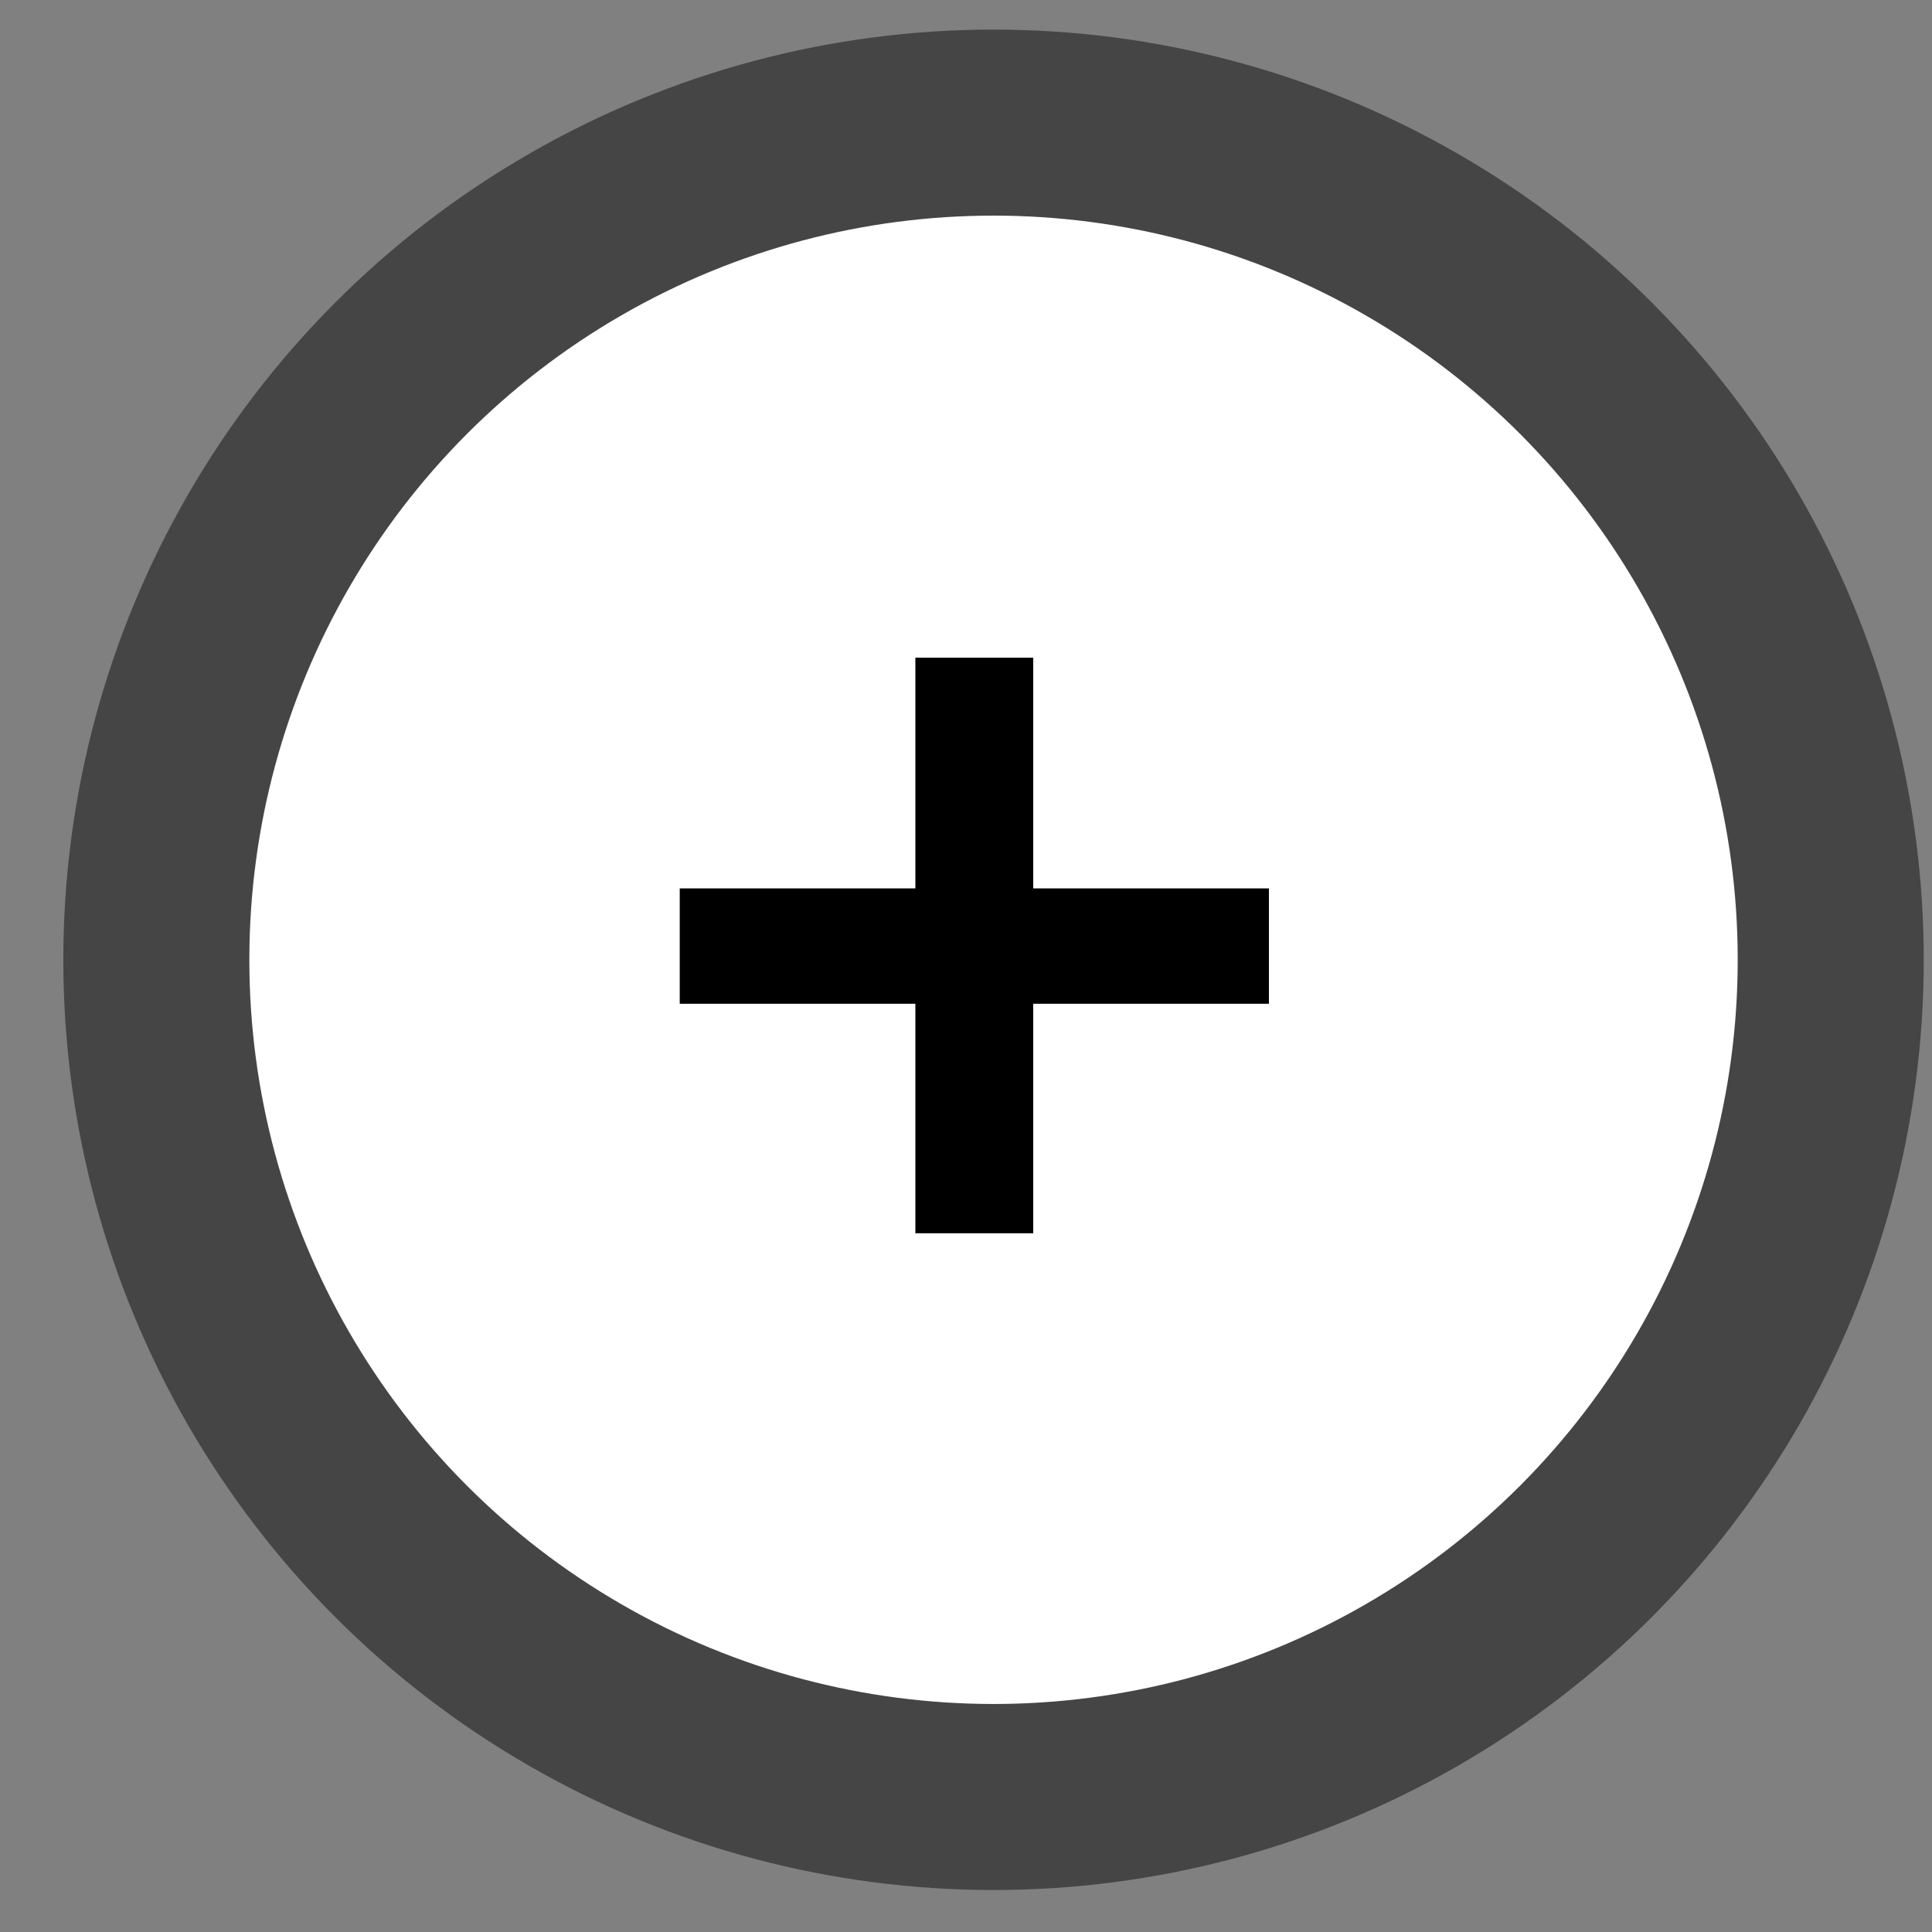
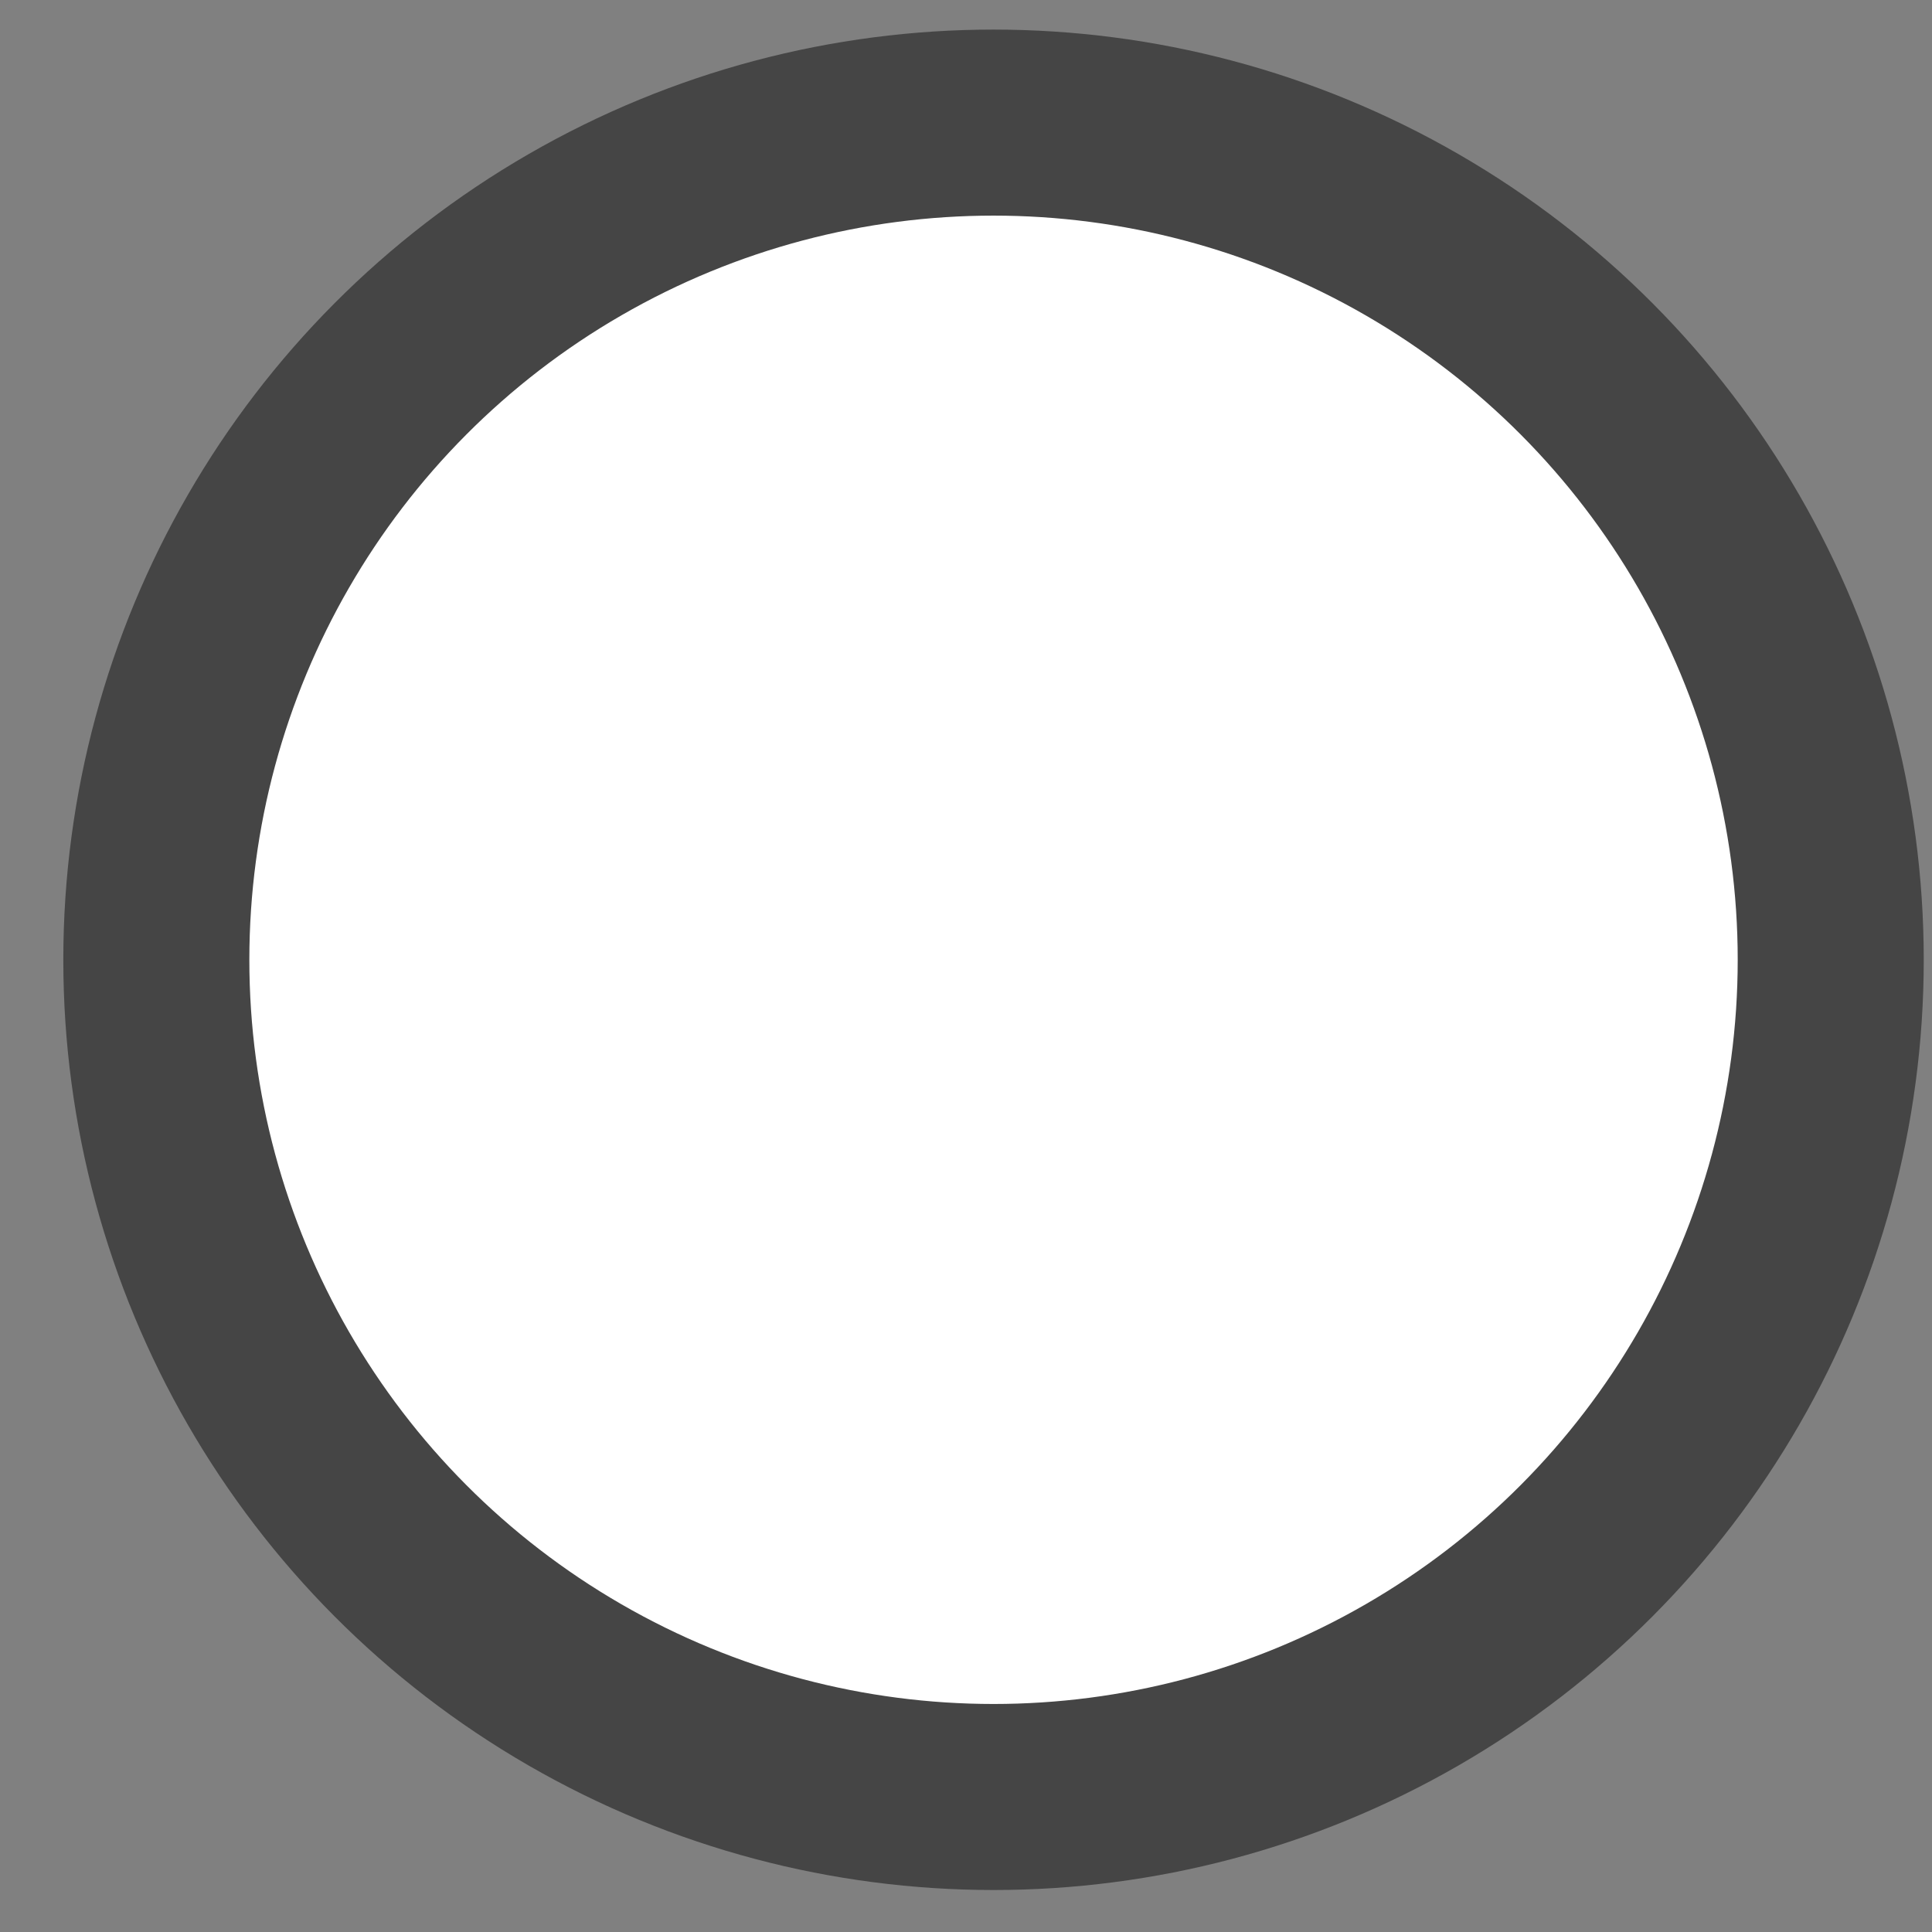
<svg xmlns="http://www.w3.org/2000/svg" width="24" height="24" viewBox="0 0 24 24" fill="none">
  <rect x="0" y="0" width="24" height="24" fill="#808080" stroke="none" />
  <circle cx="12.342" cy="11.923" r="10.4" fill="white" stroke="#454545" stroke-width="2.311" />
-   <path d="M11.757 14.934V8.555H12.45V14.934H11.757ZM8.829 12.084V11.421H15.377V12.084H8.829Z" fill="#454545" />
-   <path d="M11.757 14.934H11.371V15.32H11.757V14.934ZM11.757 8.555V8.17H11.371V8.555H11.757ZM12.45 8.555H12.835V8.17H12.45V8.555ZM12.45 14.934V15.32H12.835V14.934H12.45ZM8.829 12.084H8.444V12.469H8.829V12.084ZM8.829 11.421V11.036H8.444V11.421H8.829ZM15.377 11.421H15.763V11.036H15.377V11.421ZM15.377 12.084V12.469H15.763V12.084H15.377ZM12.142 14.934V8.555H11.371V14.934H12.142ZM11.757 8.941H12.45V8.17H11.757V8.941ZM12.065 8.555V14.934H12.835V8.555H12.065ZM12.45 14.549H11.757V15.32H12.45V14.549ZM9.214 12.084V11.421H8.444V12.084H9.214ZM8.829 11.806H15.377V11.036H8.829V11.806ZM14.992 11.421V12.084H15.763V11.421H14.992ZM15.377 11.699H8.829V12.469H15.377V11.699Z" fill="black" />
</svg>